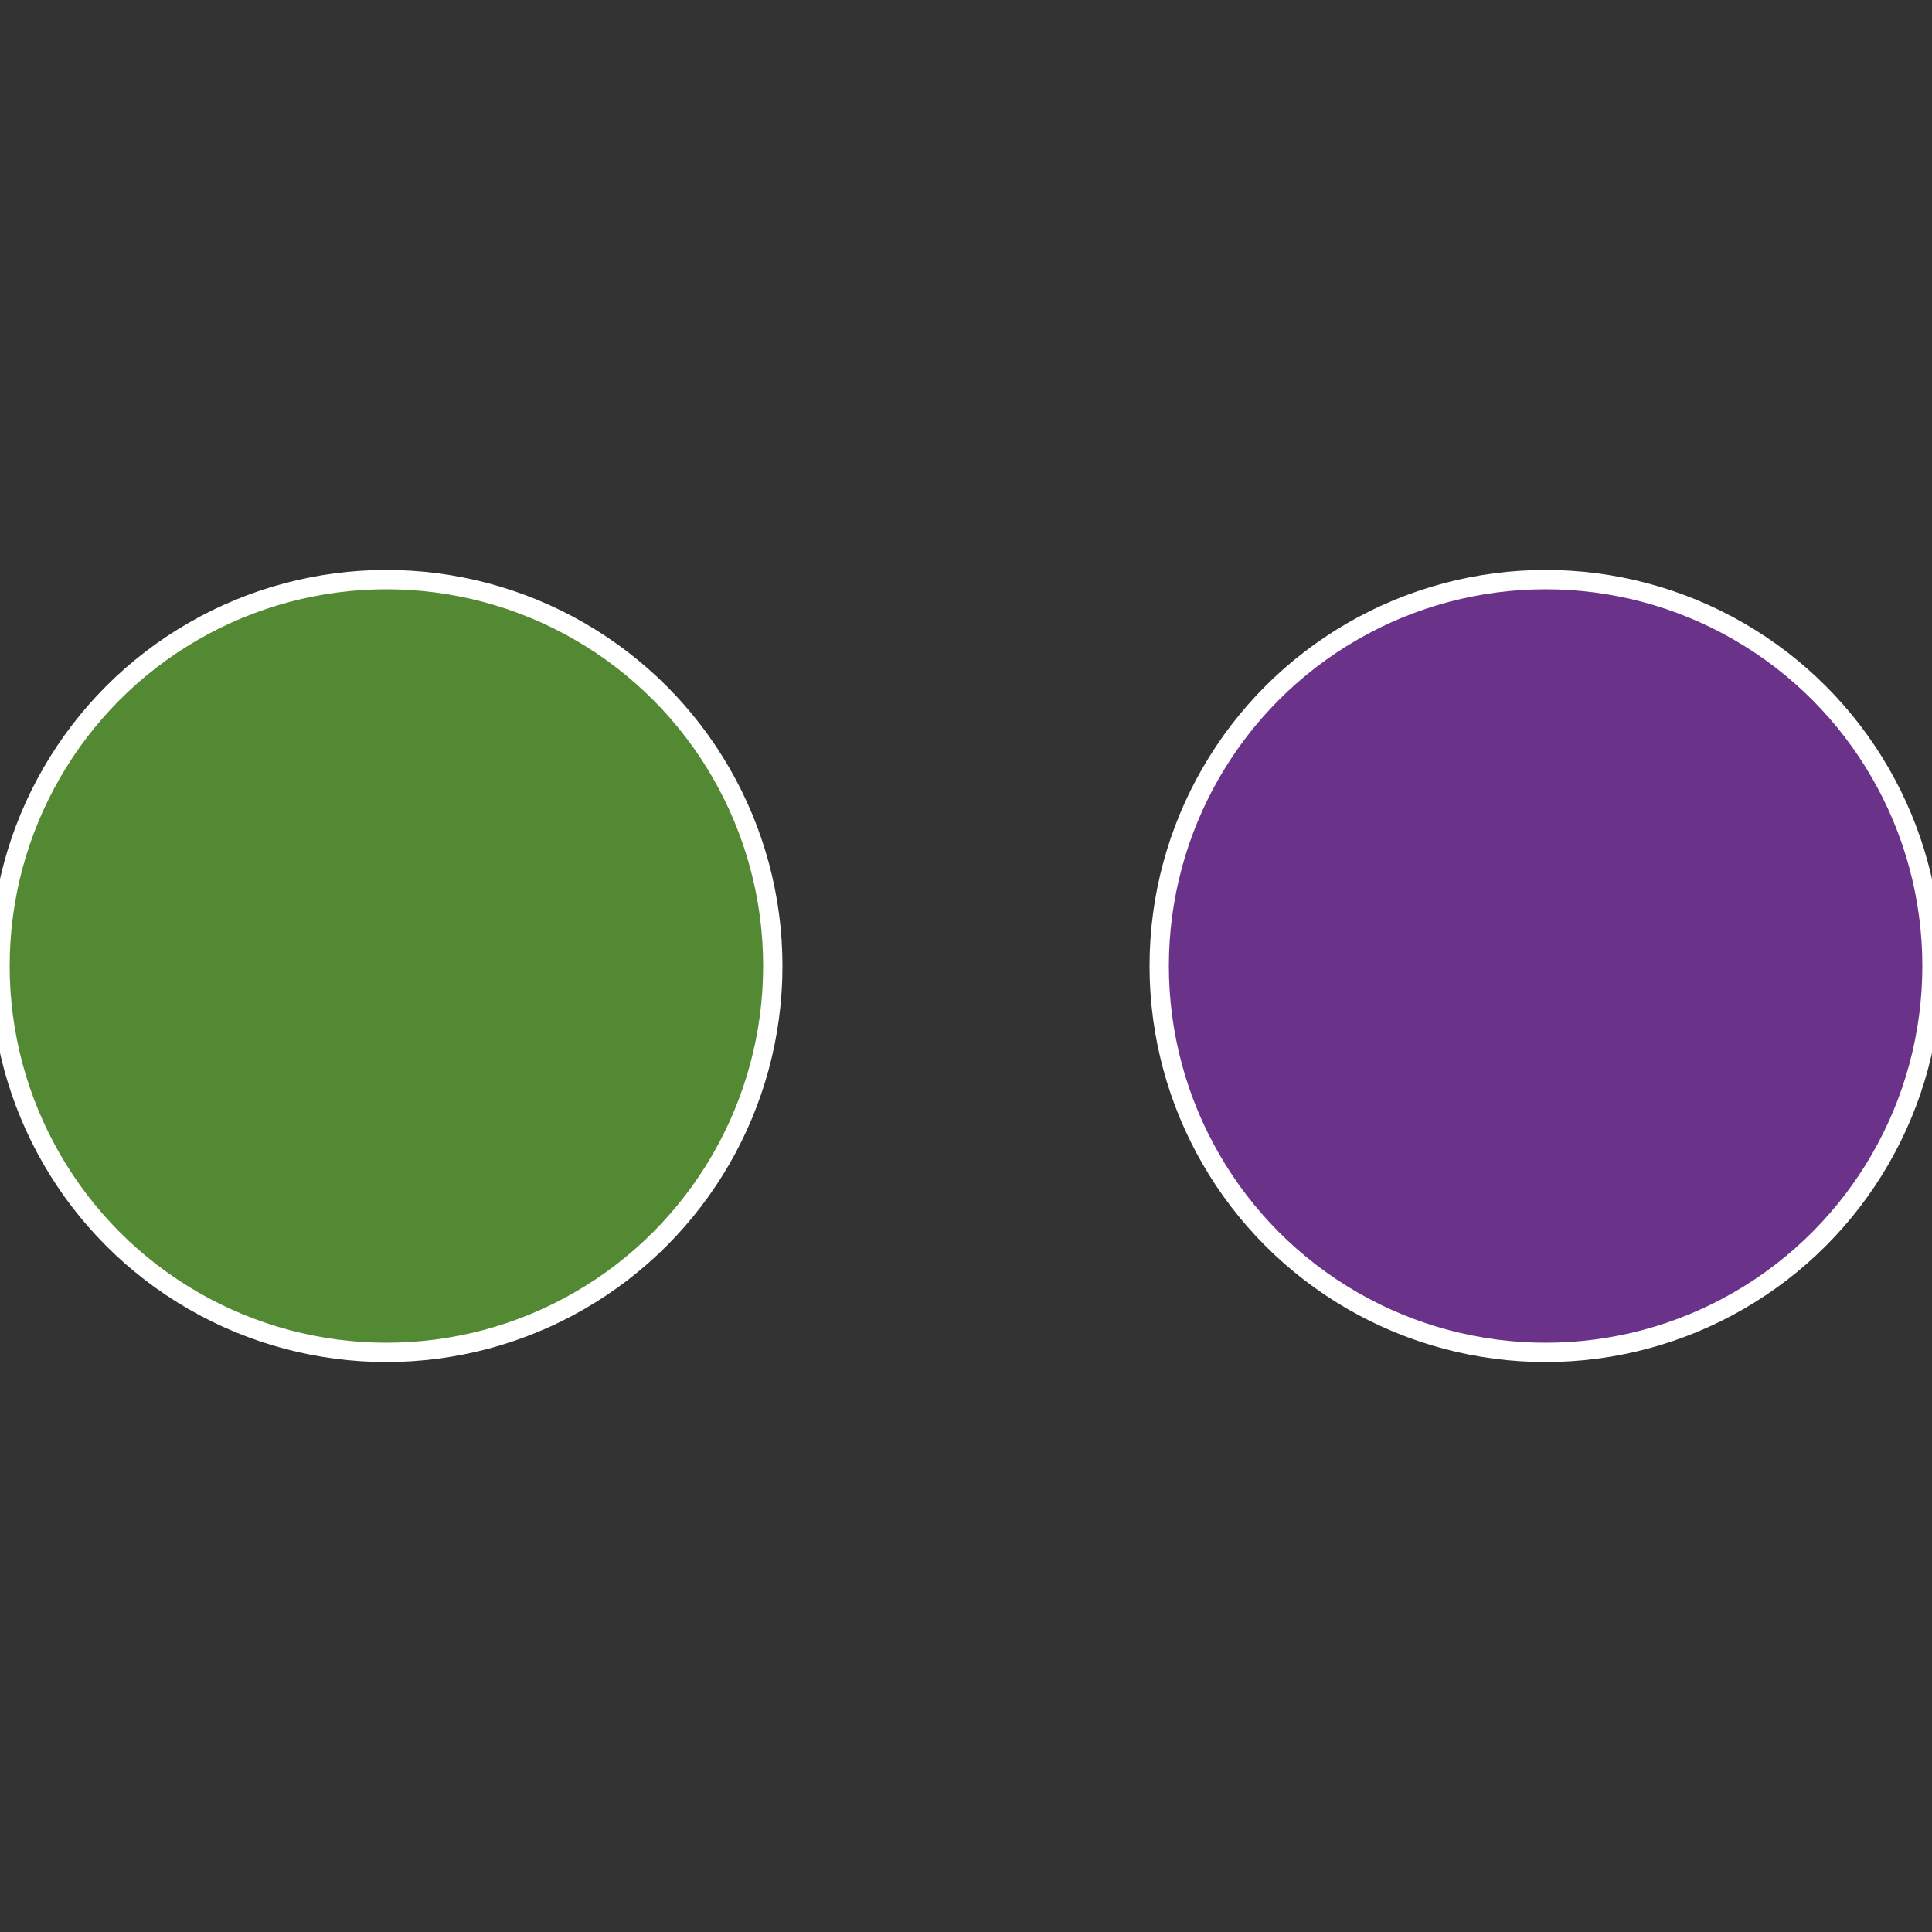
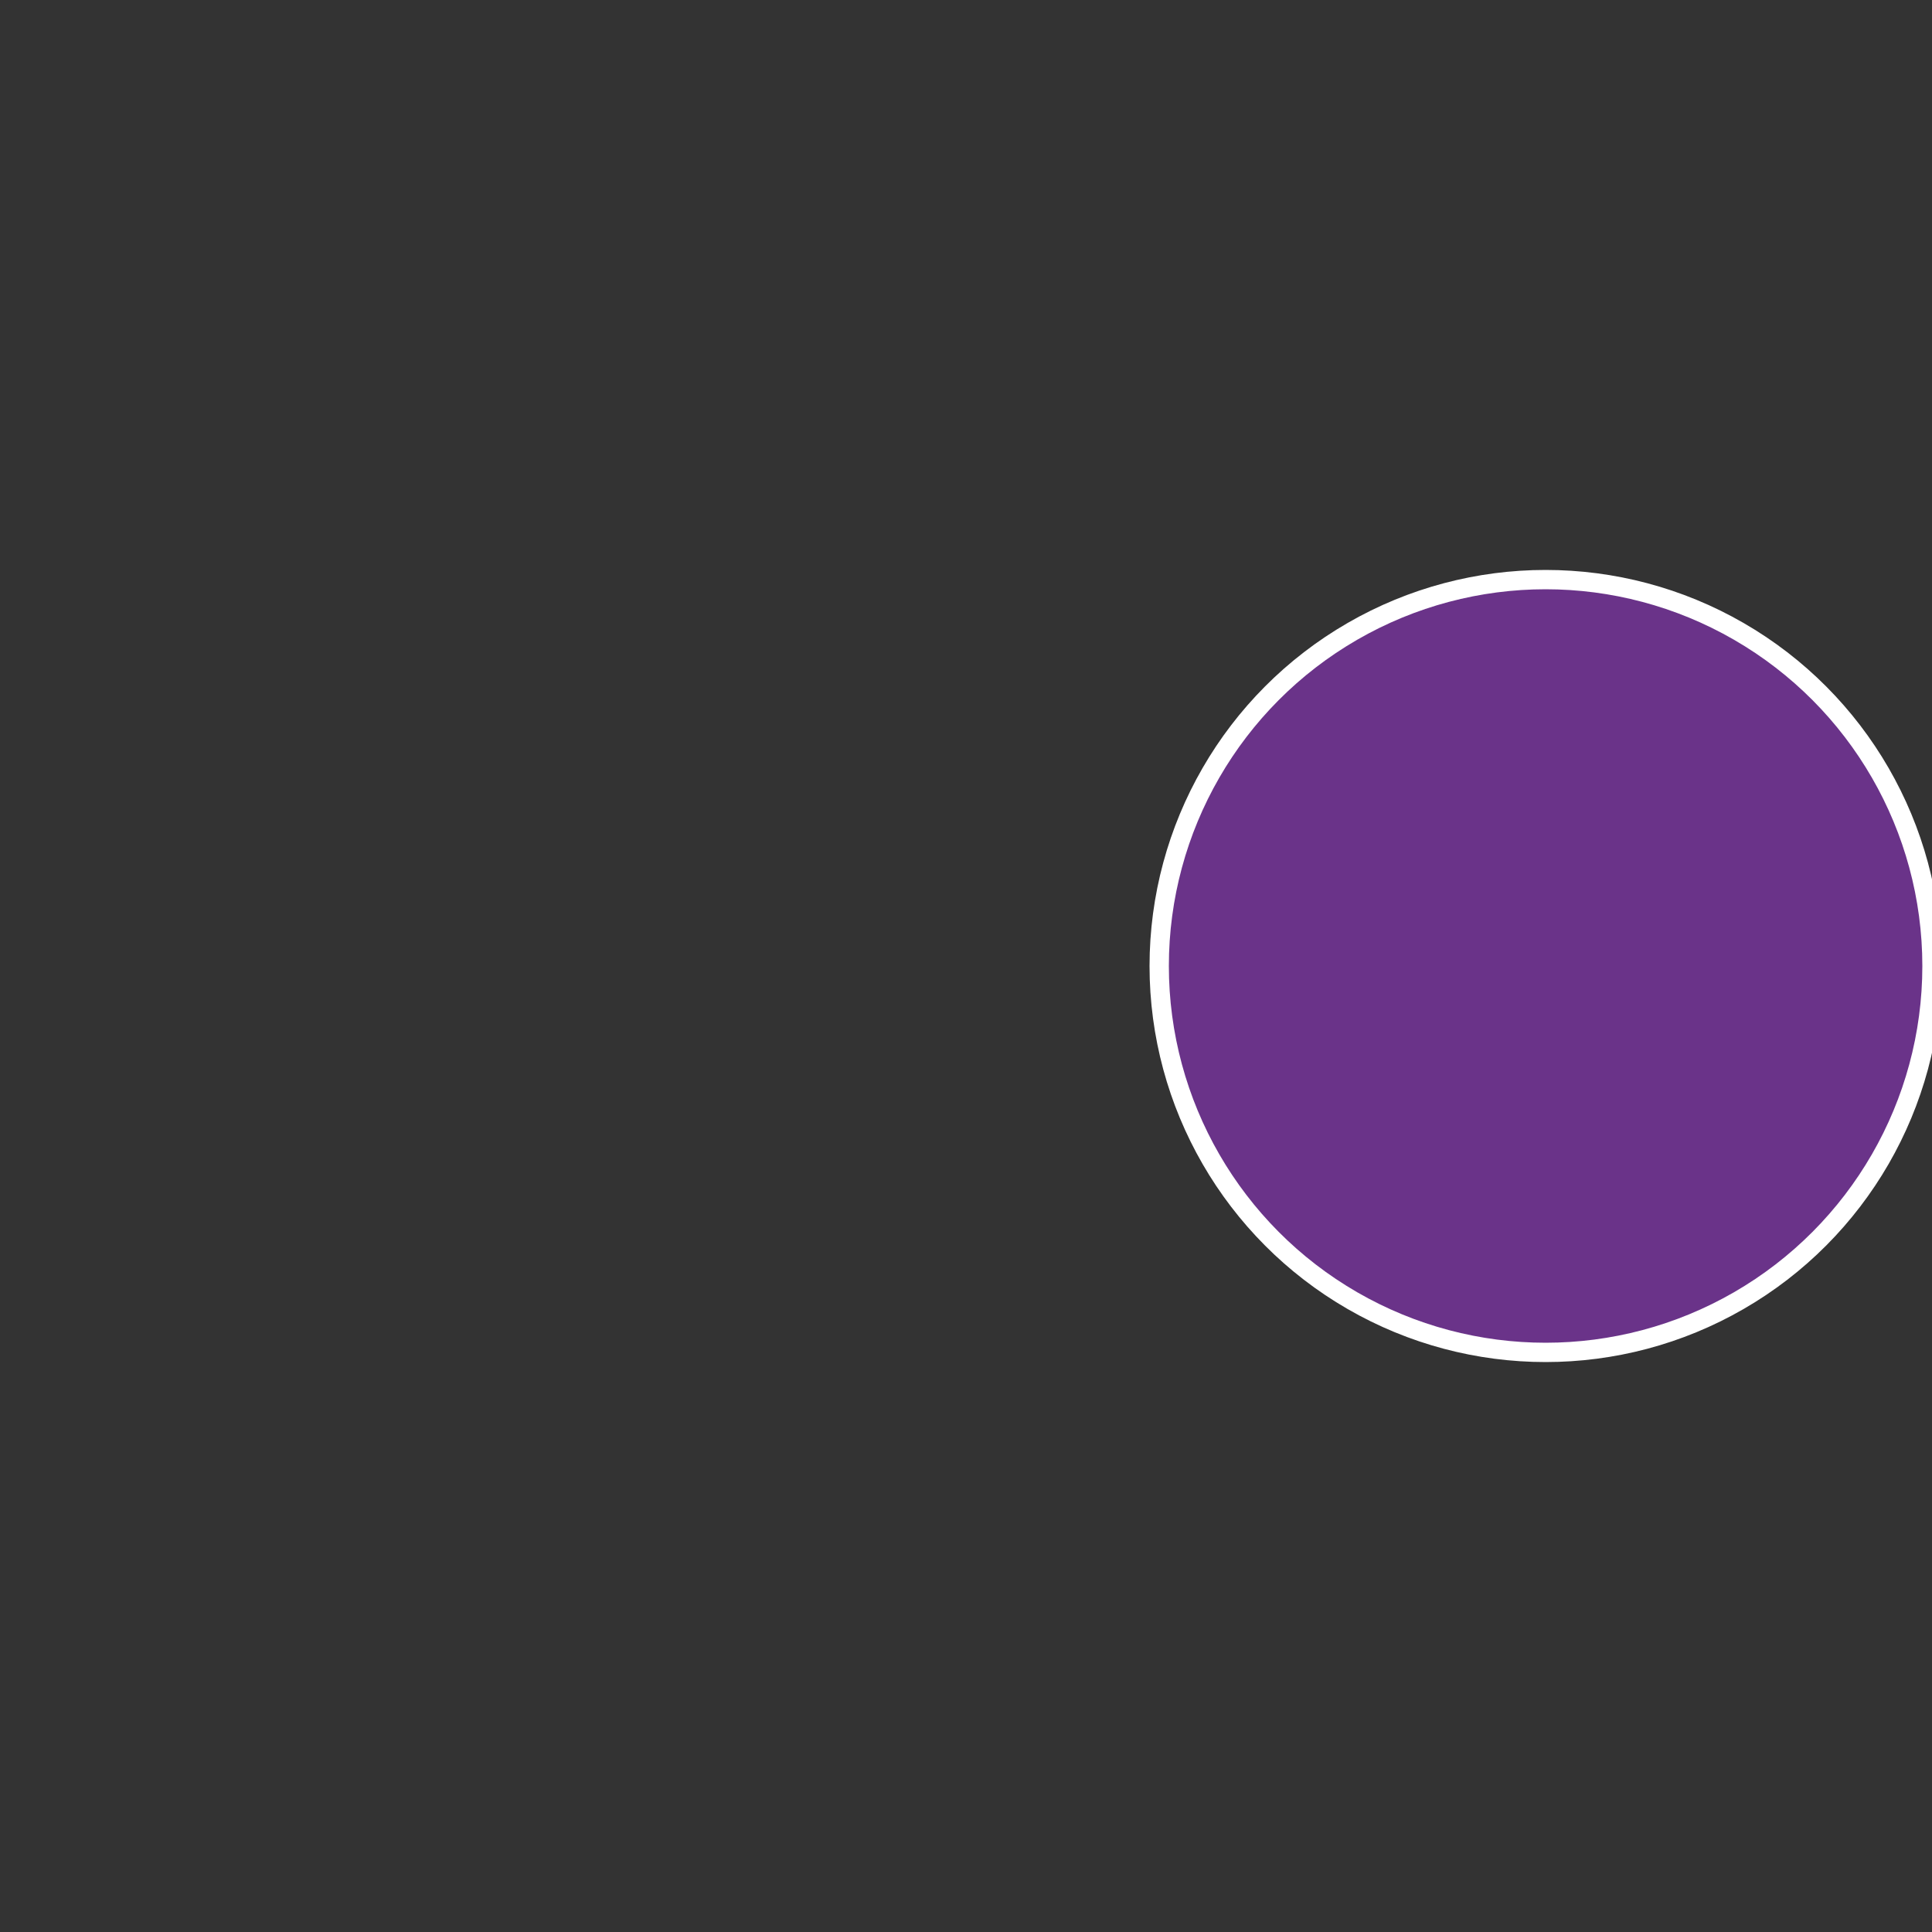
<svg xmlns="http://www.w3.org/2000/svg" width="500" height="500" viewBox="-1 -1 2 2">
  <rect x="-1" y="-1" width="2" height="2" fill="#333333" stroke="none" />
  <circle cx="0.6" cy="0" r="0.4" fill="#6a3389" stroke="#fff" stroke-width="1%" />
-   <circle cx="-0.6" cy="7.3478807948841E-17" r="0.4" fill="#538933" stroke="#fff" stroke-width="1%" />
</svg>